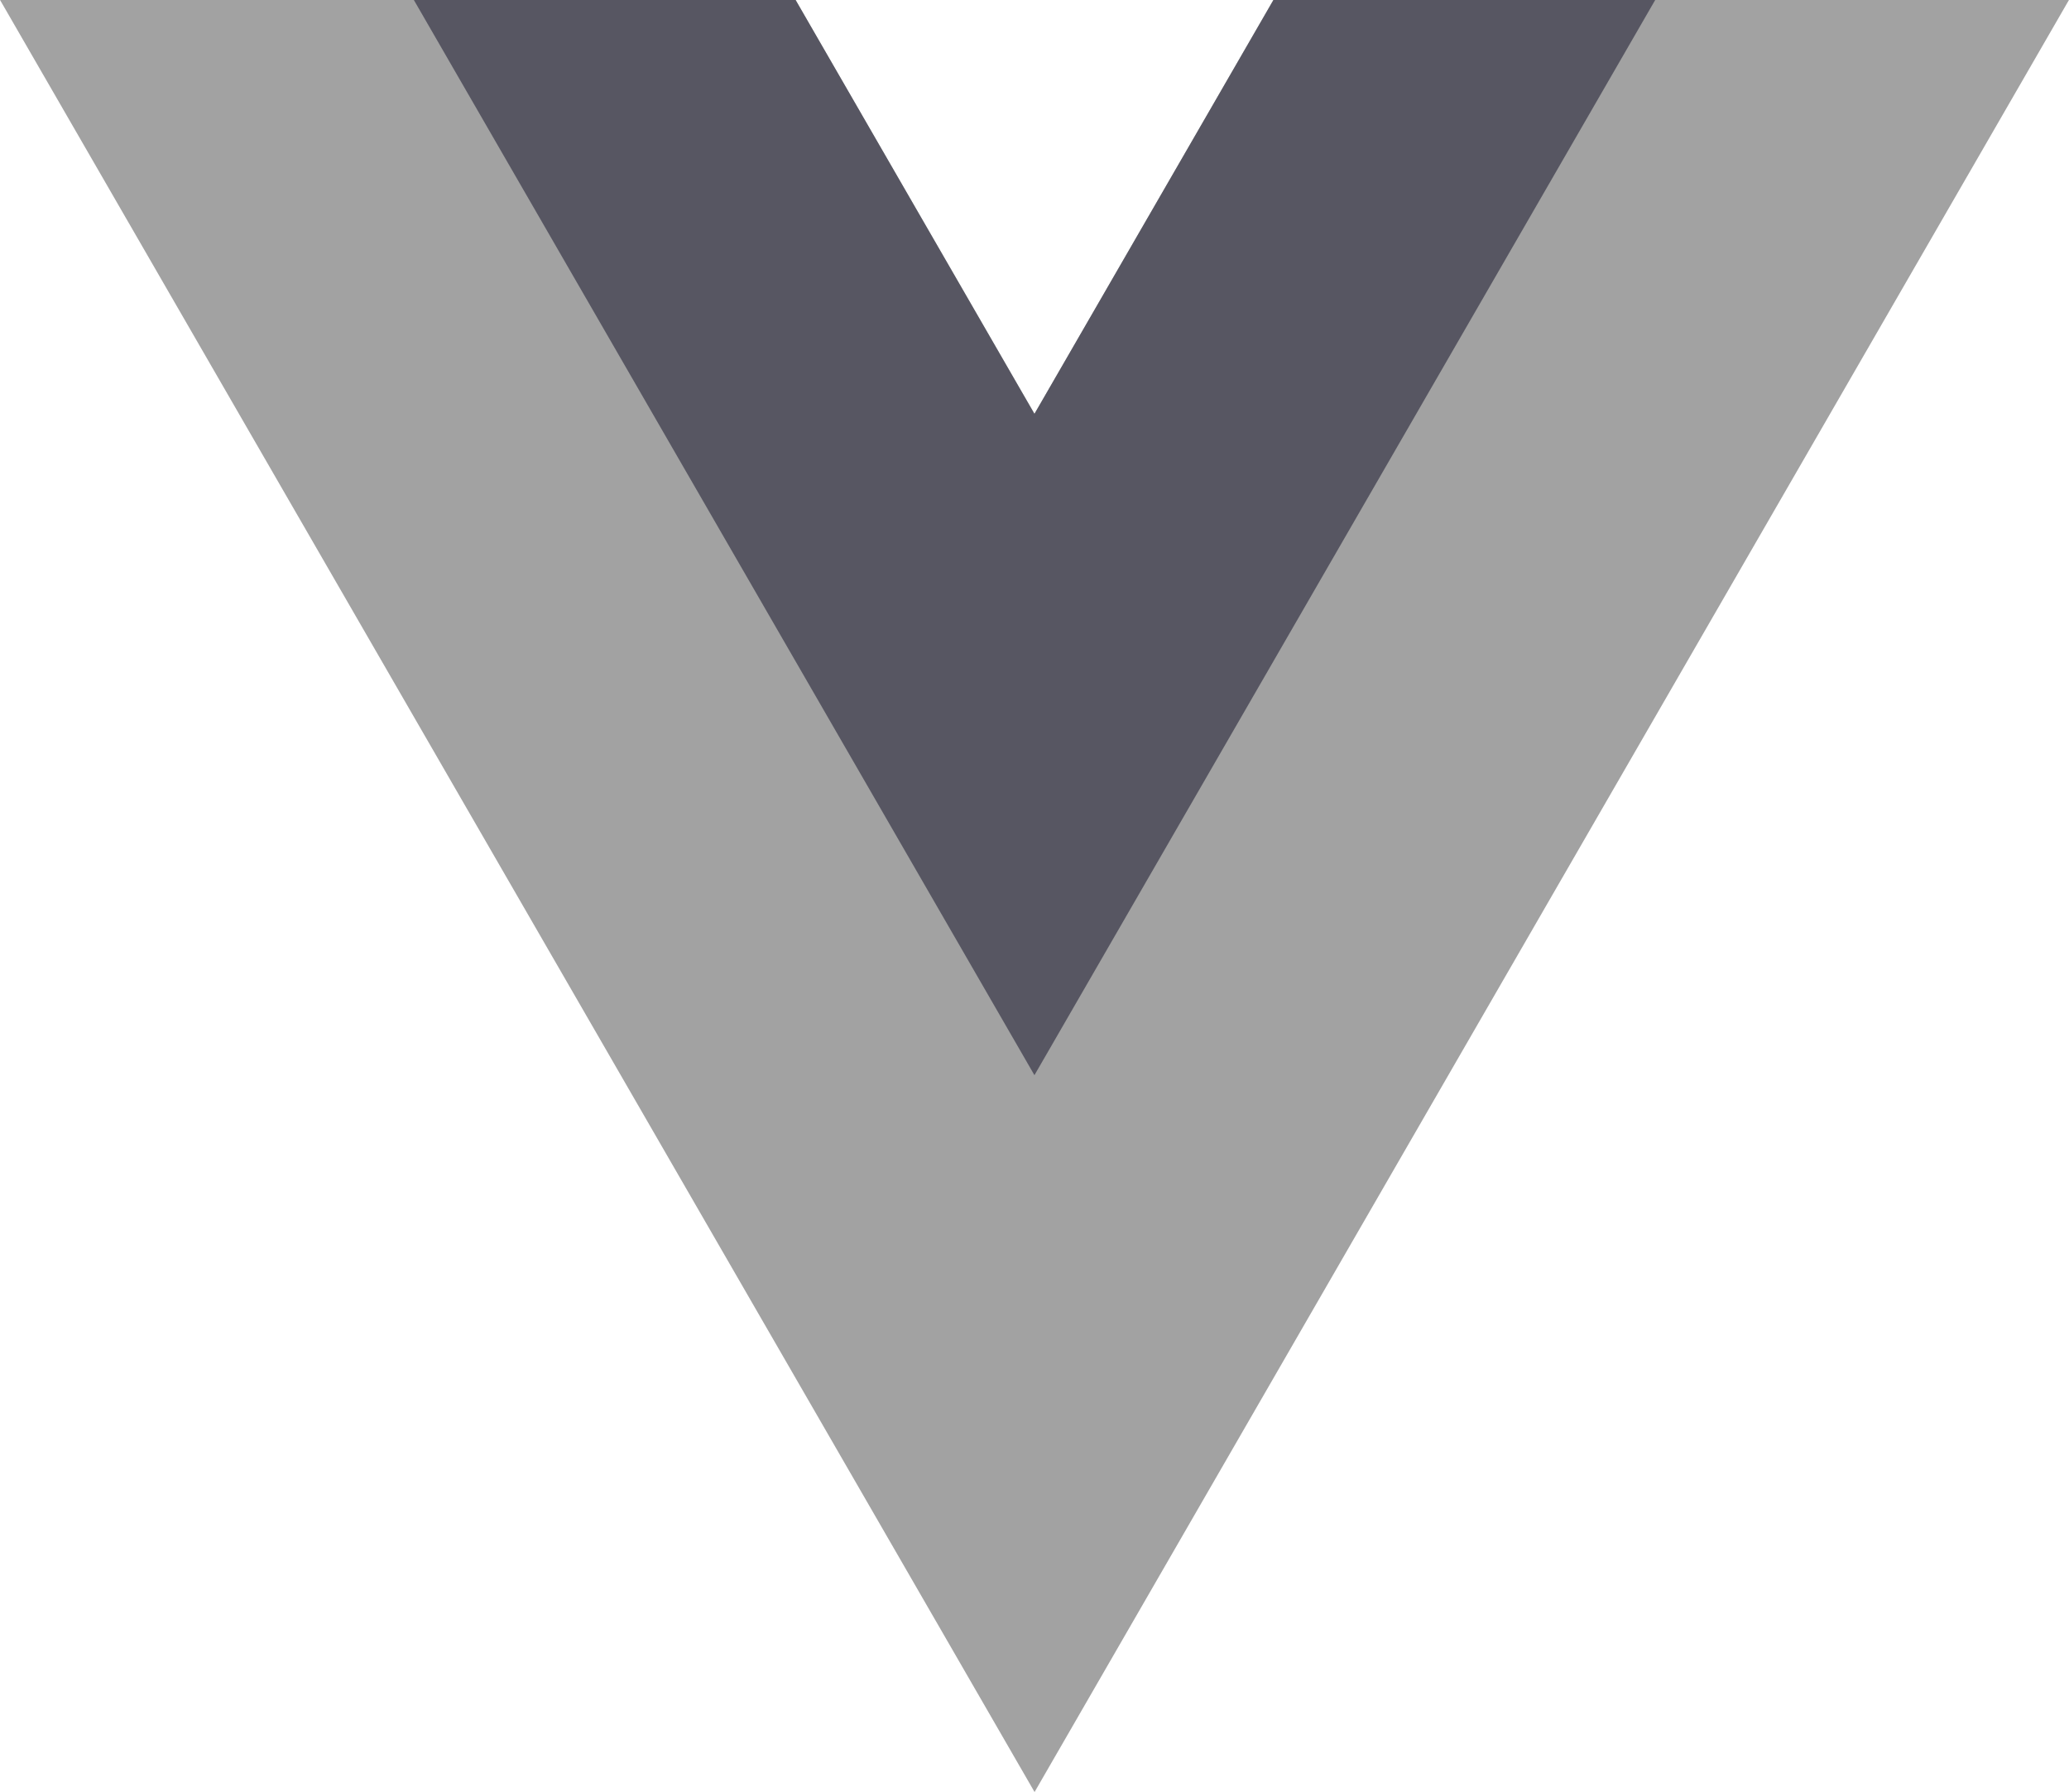
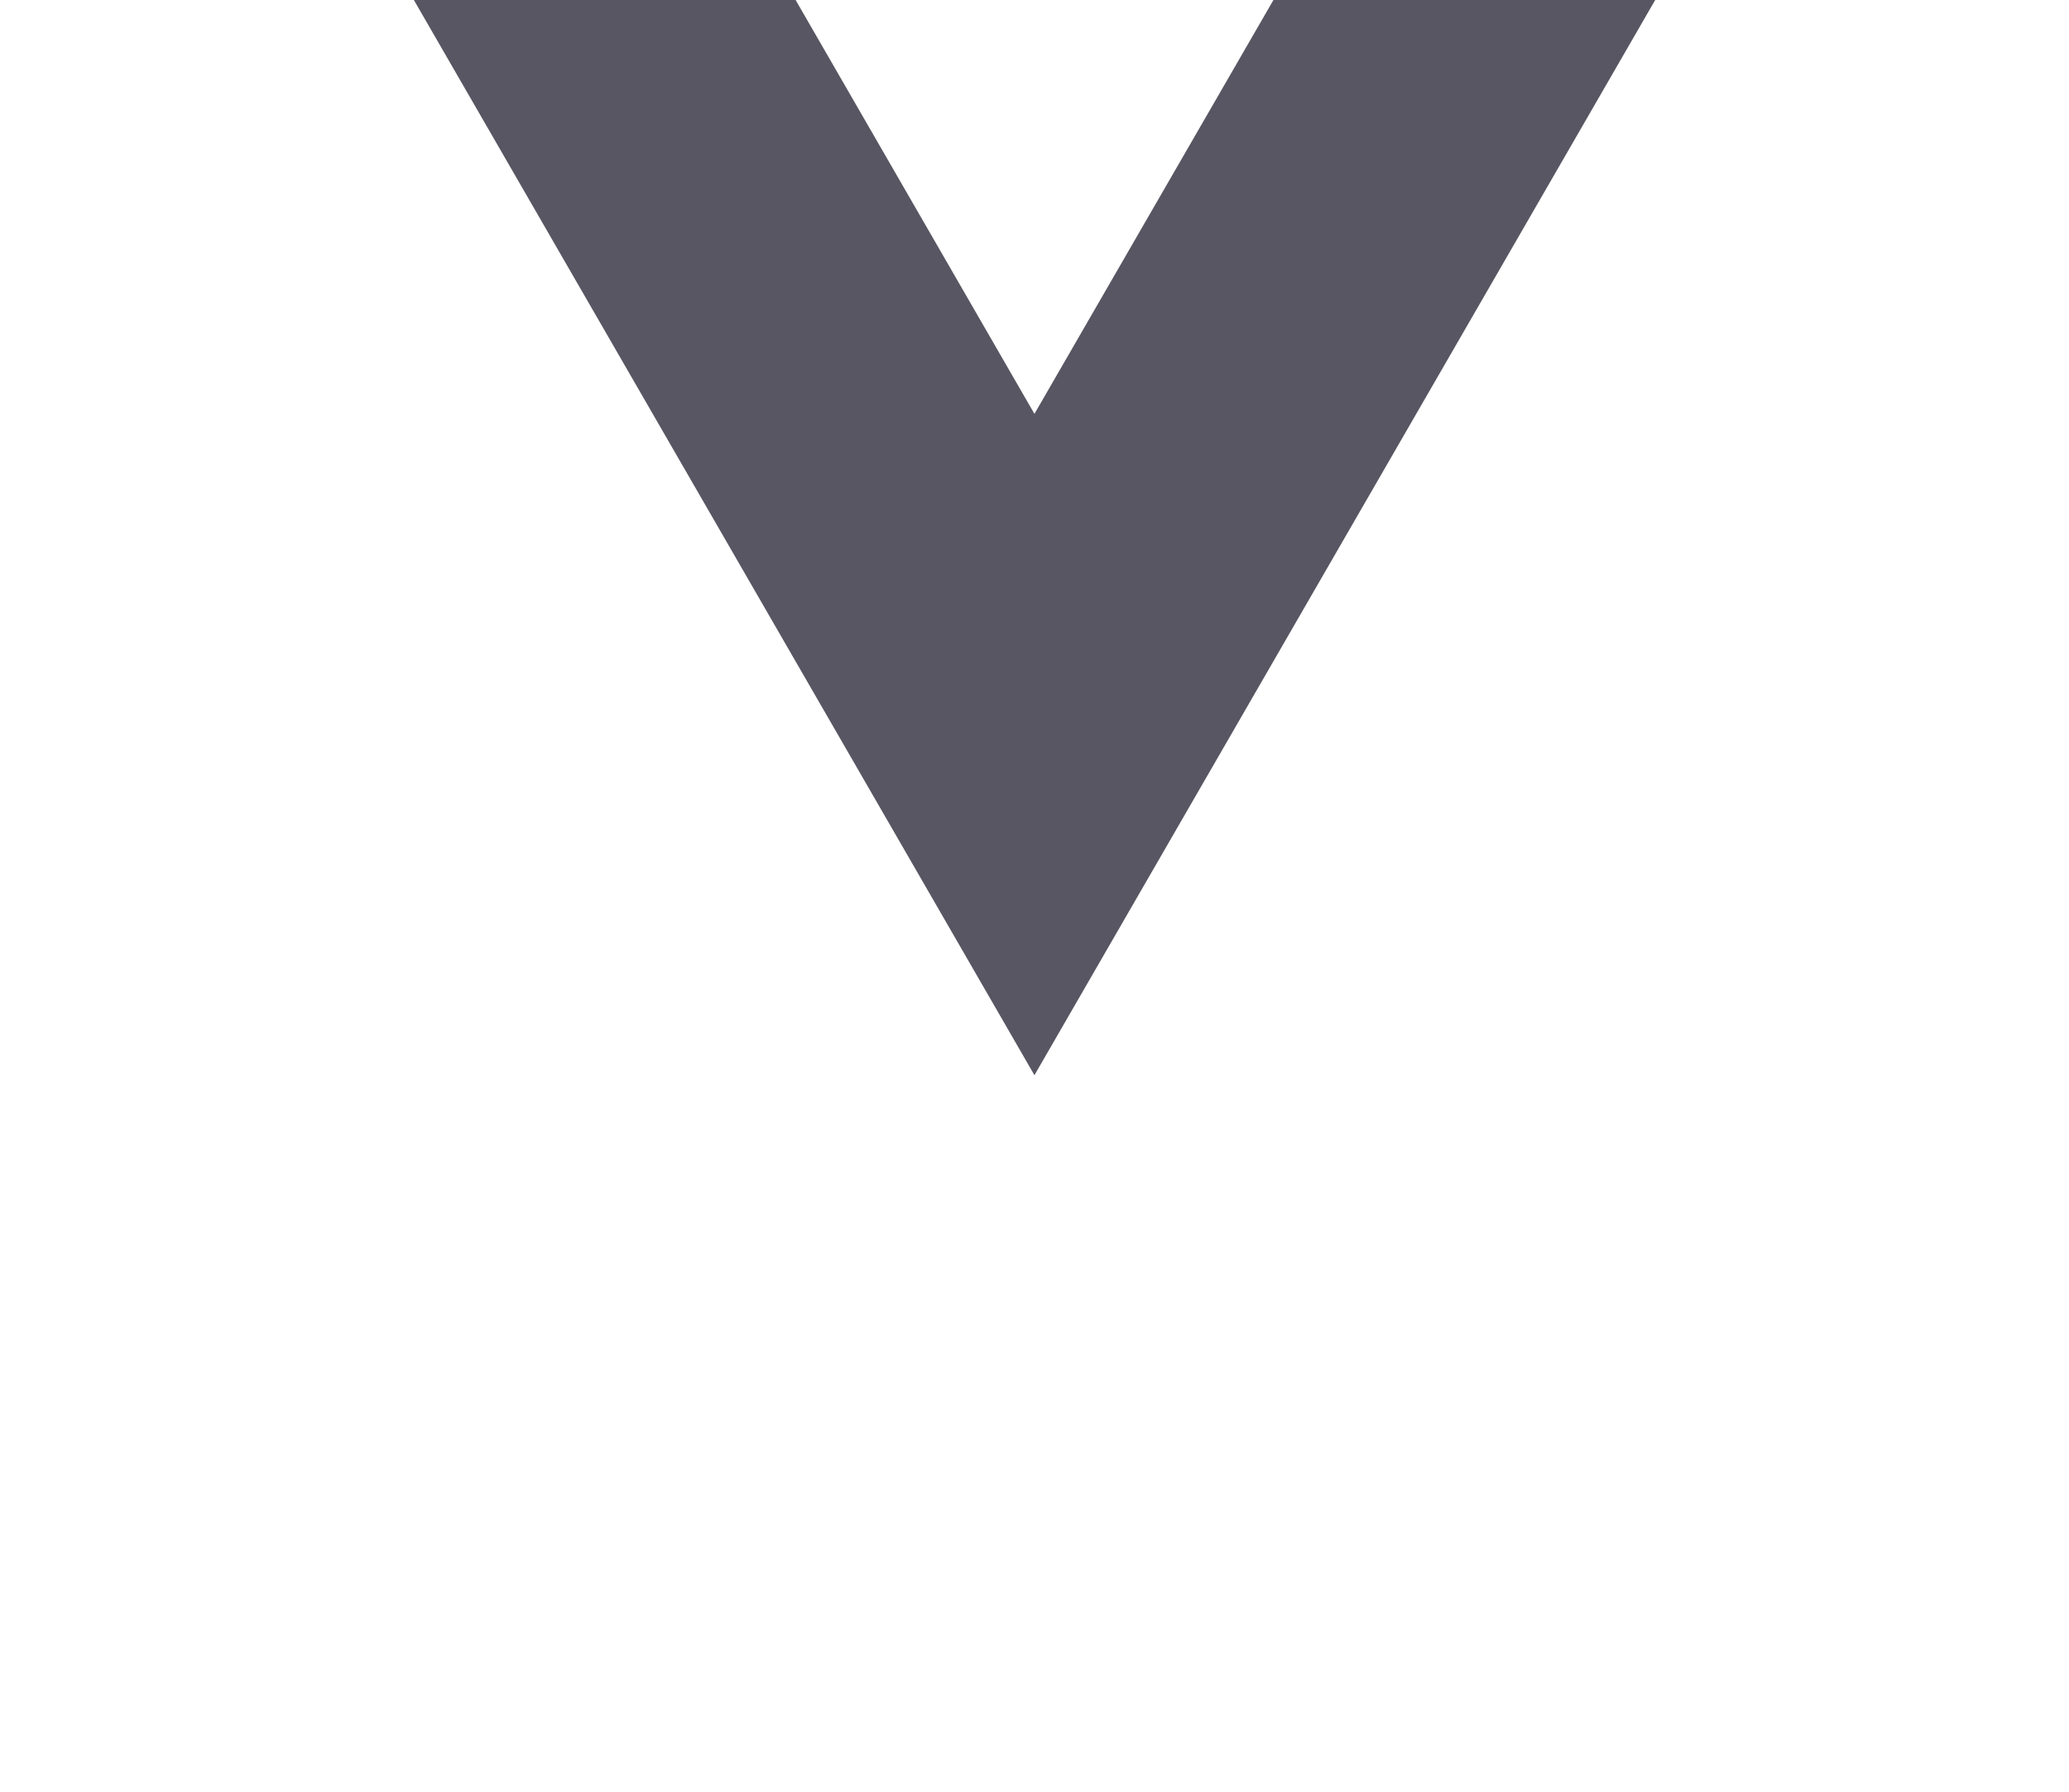
<svg xmlns="http://www.w3.org/2000/svg" width="33.84" height="29.306" viewBox="0 0 33.84 29.306">
  <g data-name="Group 797">
-     <path data-name="Path 535" d="m-140.274 0-3.907 6.768L-148.089 0H-161.1l16.92 29.306L-127.262 0z" transform="translate(161.101)" style="fill:#a2a2a2" />
-   </g>
+     </g>
  <g data-name="Group 798">
    <path data-name="Path 536" d="M-94.691 0-98.6 6.768-102.506 0h-6.244l10.15 17.583L-88.447 0z" transform="translate(115.519)" style="fill:#575662" />
  </g>
</svg>